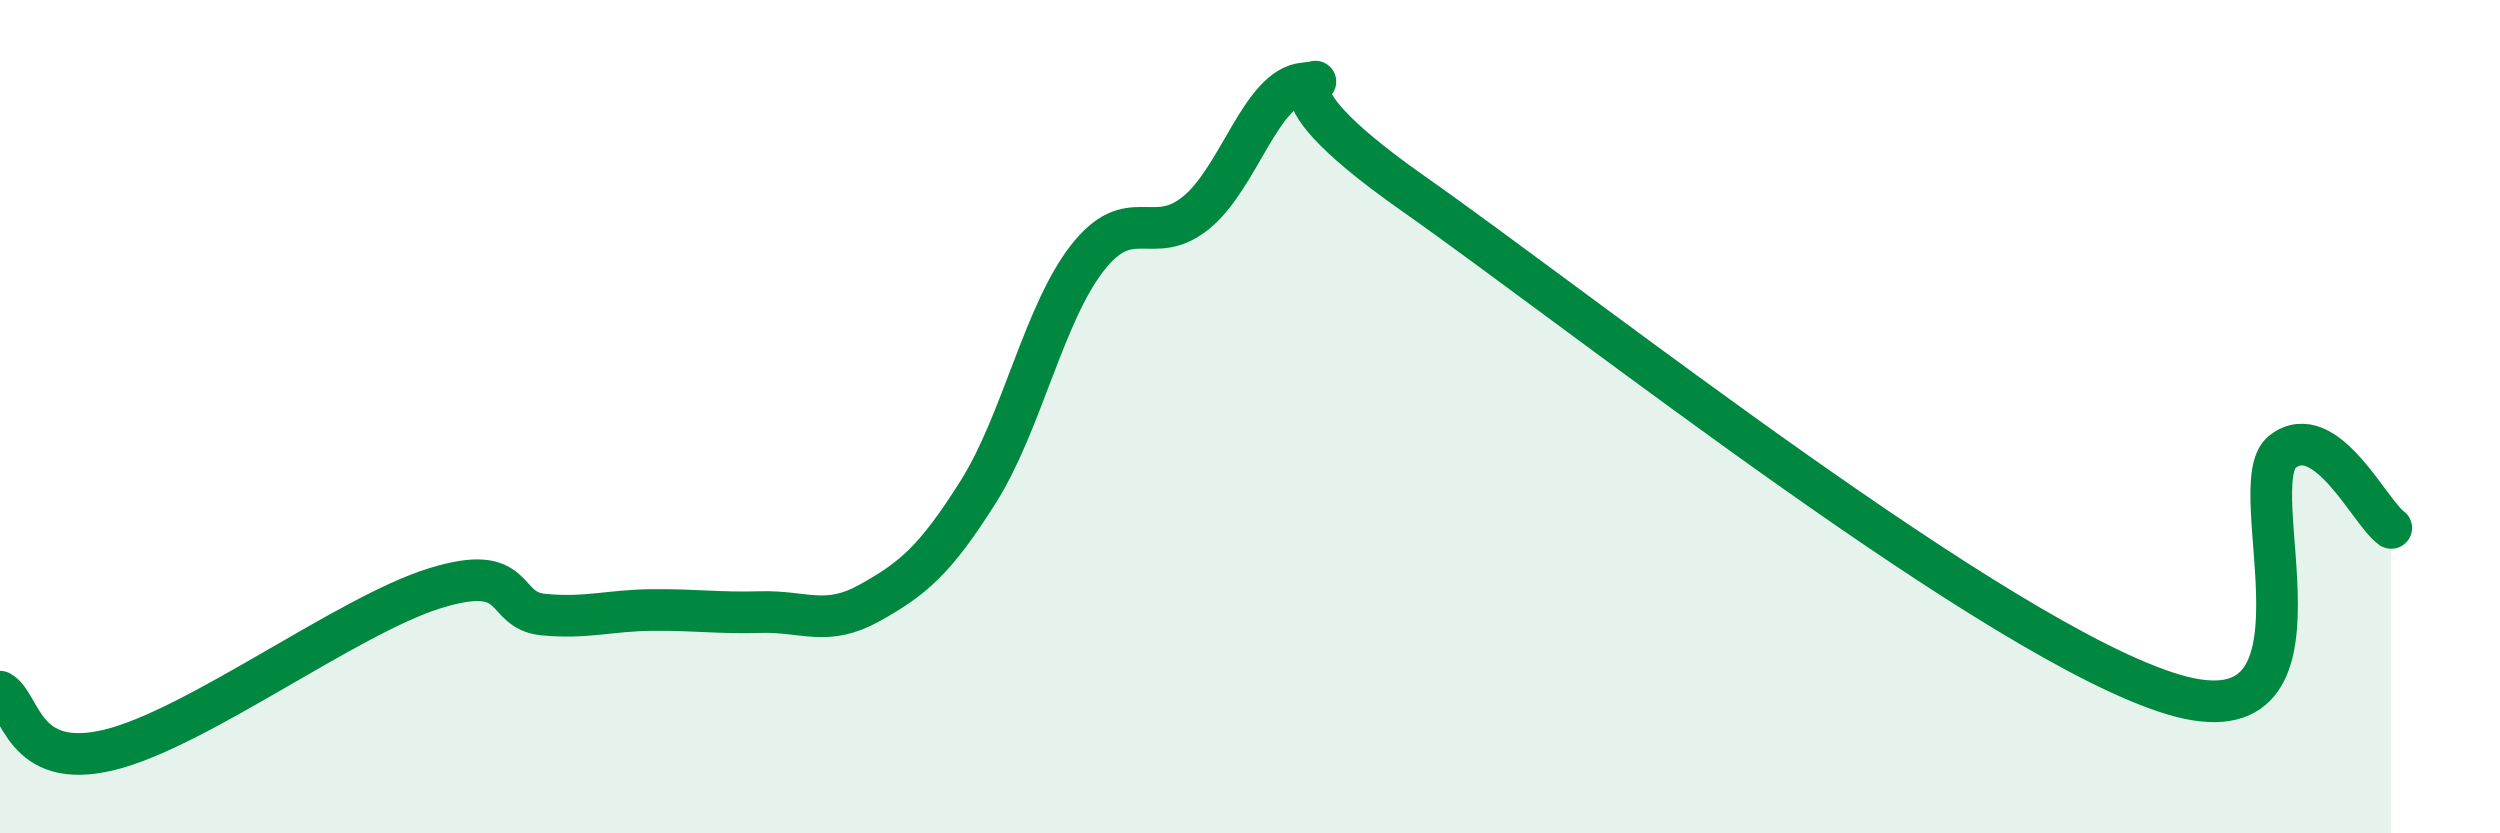
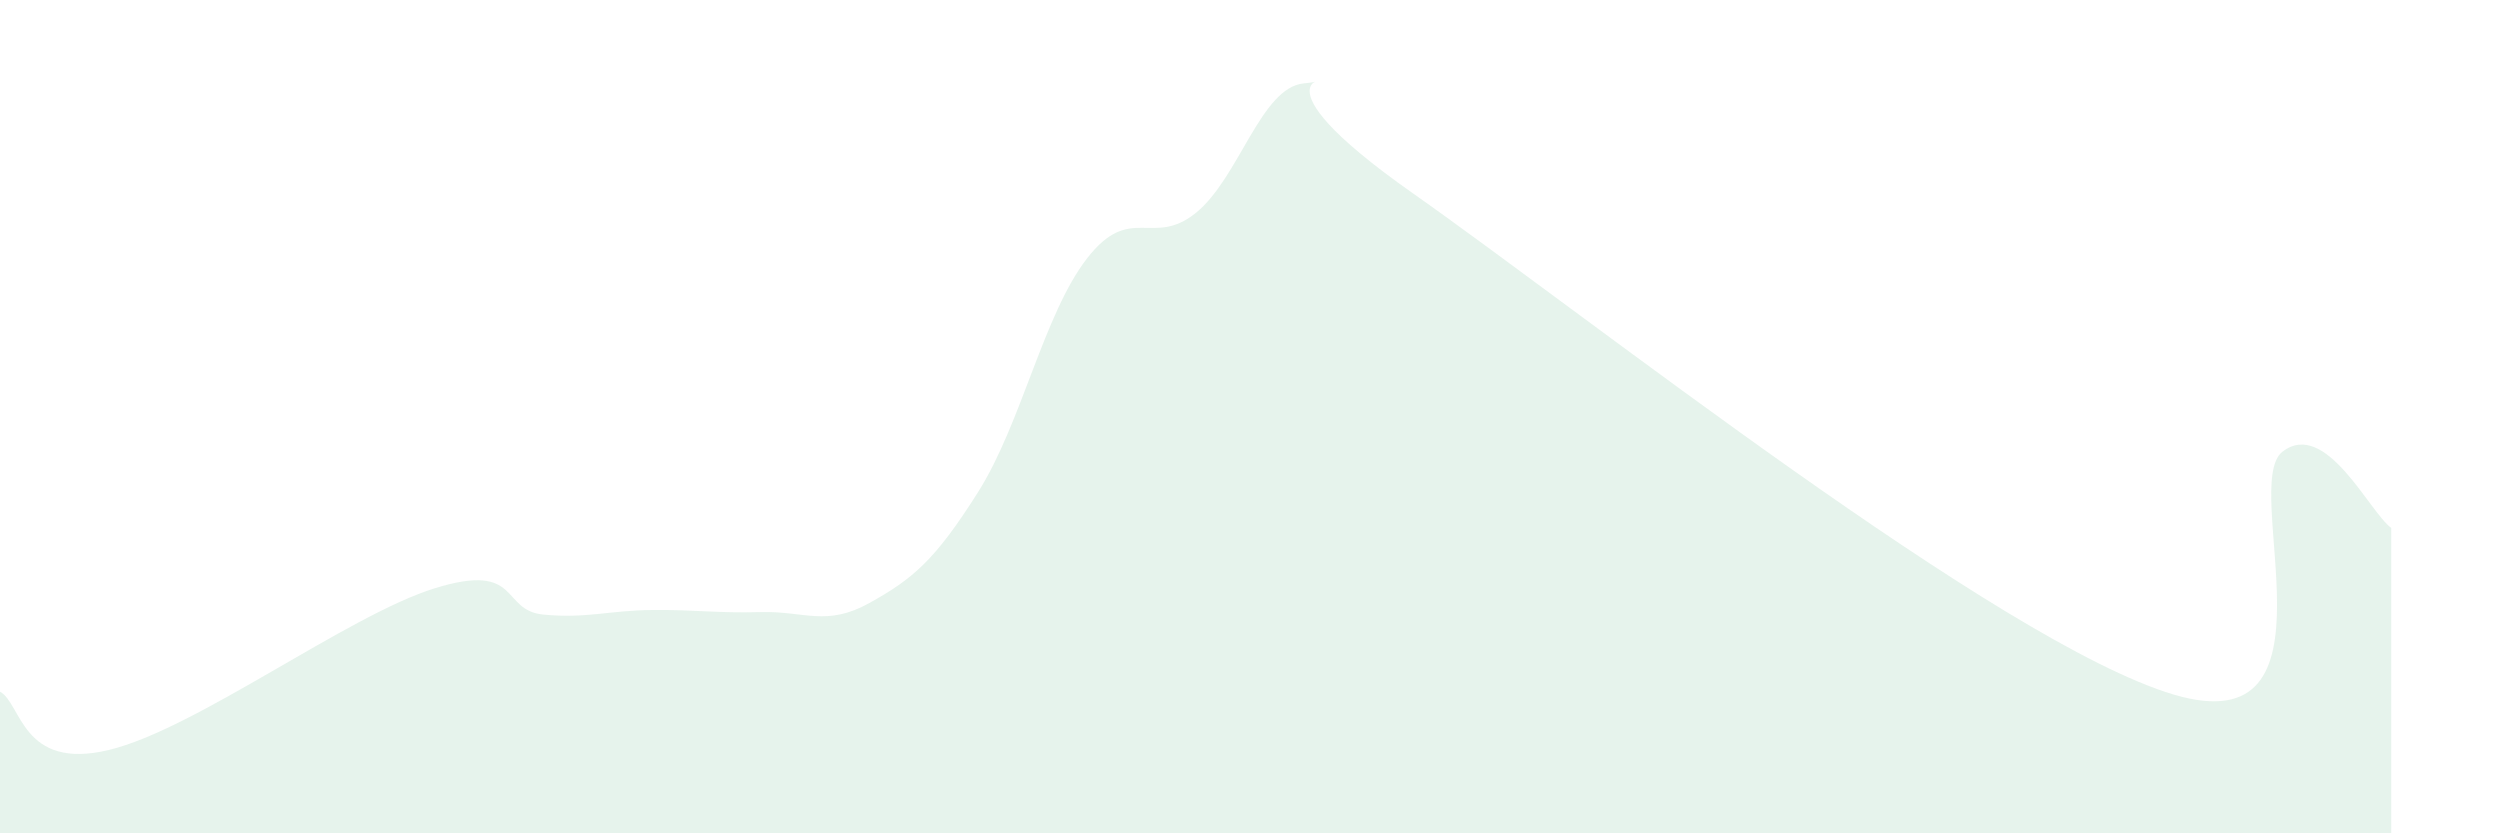
<svg xmlns="http://www.w3.org/2000/svg" width="60" height="20" viewBox="0 0 60 20">
  <path d="M 0,16.6 C 0.52,16.88 0.52,18.5 2.61,18 C 4.7,17.5 8.34,14.77 10.43,14.12 C 12.52,13.47 12,14.65 13.04,14.75 C 14.08,14.85 14.61,14.65 15.65,14.64 C 16.69,14.63 17.22,14.72 18.26,14.69 C 19.3,14.66 19.83,15.05 20.87,14.47 C 21.91,13.89 22.44,13.45 23.48,11.8 C 24.52,10.15 25.05,7.54 26.09,6.2 C 27.13,4.86 27.66,5.95 28.7,5.11 C 29.74,4.27 30.26,2.09 31.3,2 C 32.34,1.91 29.74,1.71 33.91,4.64 C 38.08,7.57 48,15.43 52.17,16.67 C 56.34,17.91 53.74,11.64 54.78,10.84 C 55.82,10.04 56.87,12.3 57.39,12.67L57.39 20L0 20Z" fill="#008740" opacity="0.1" stroke-linecap="round" stroke-linejoin="round" />
-   <path d="M 0,16.6 C 0.52,16.88 0.52,18.5 2.61,18 C 4.7,17.5 8.34,14.77 10.43,14.12 C 12.52,13.47 12,14.65 13.04,14.75 C 14.08,14.85 14.61,14.65 15.65,14.64 C 16.69,14.63 17.22,14.72 18.26,14.69 C 19.3,14.66 19.83,15.05 20.87,14.47 C 21.91,13.89 22.44,13.45 23.48,11.8 C 24.52,10.15 25.05,7.54 26.09,6.2 C 27.13,4.86 27.66,5.95 28.7,5.11 C 29.74,4.27 30.26,2.09 31.3,2 C 32.34,1.91 29.74,1.71 33.91,4.64 C 38.08,7.57 48,15.43 52.17,16.67 C 56.34,17.91 53.74,11.64 54.78,10.84 C 55.82,10.04 56.87,12.3 57.39,12.67" stroke="#008740" stroke-width="1" fill="none" stroke-linecap="round" stroke-linejoin="round" />
</svg>